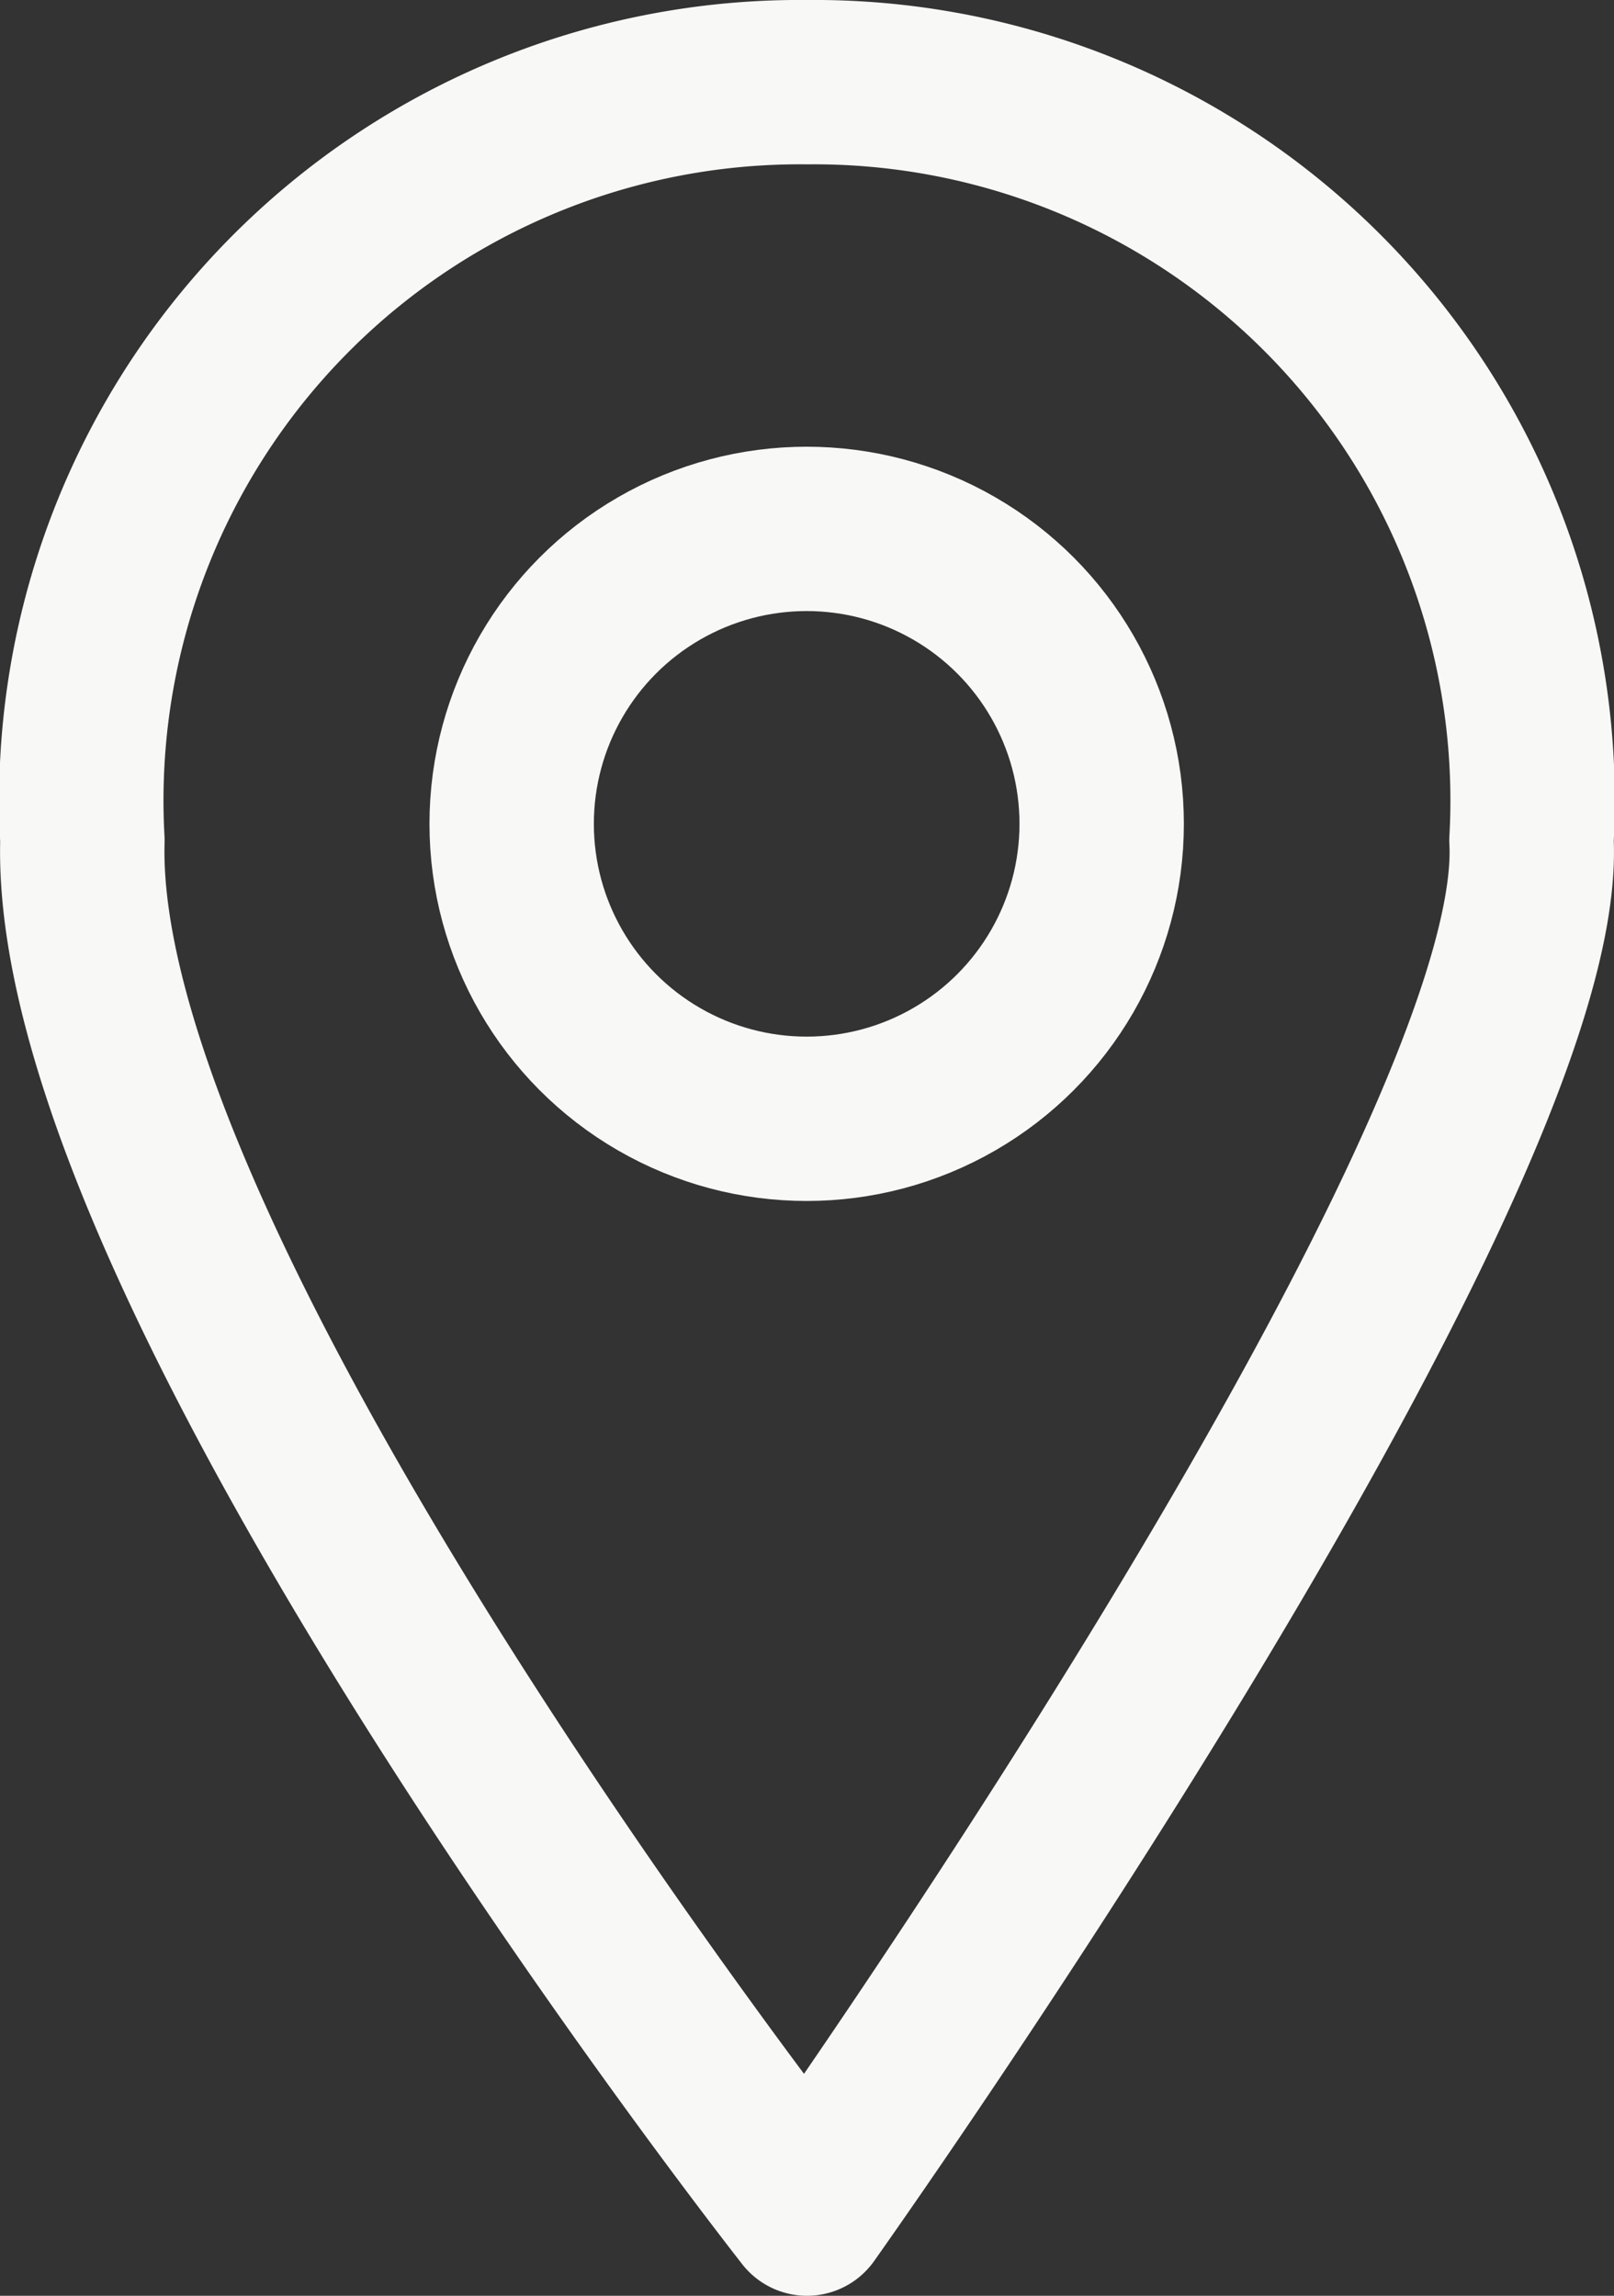
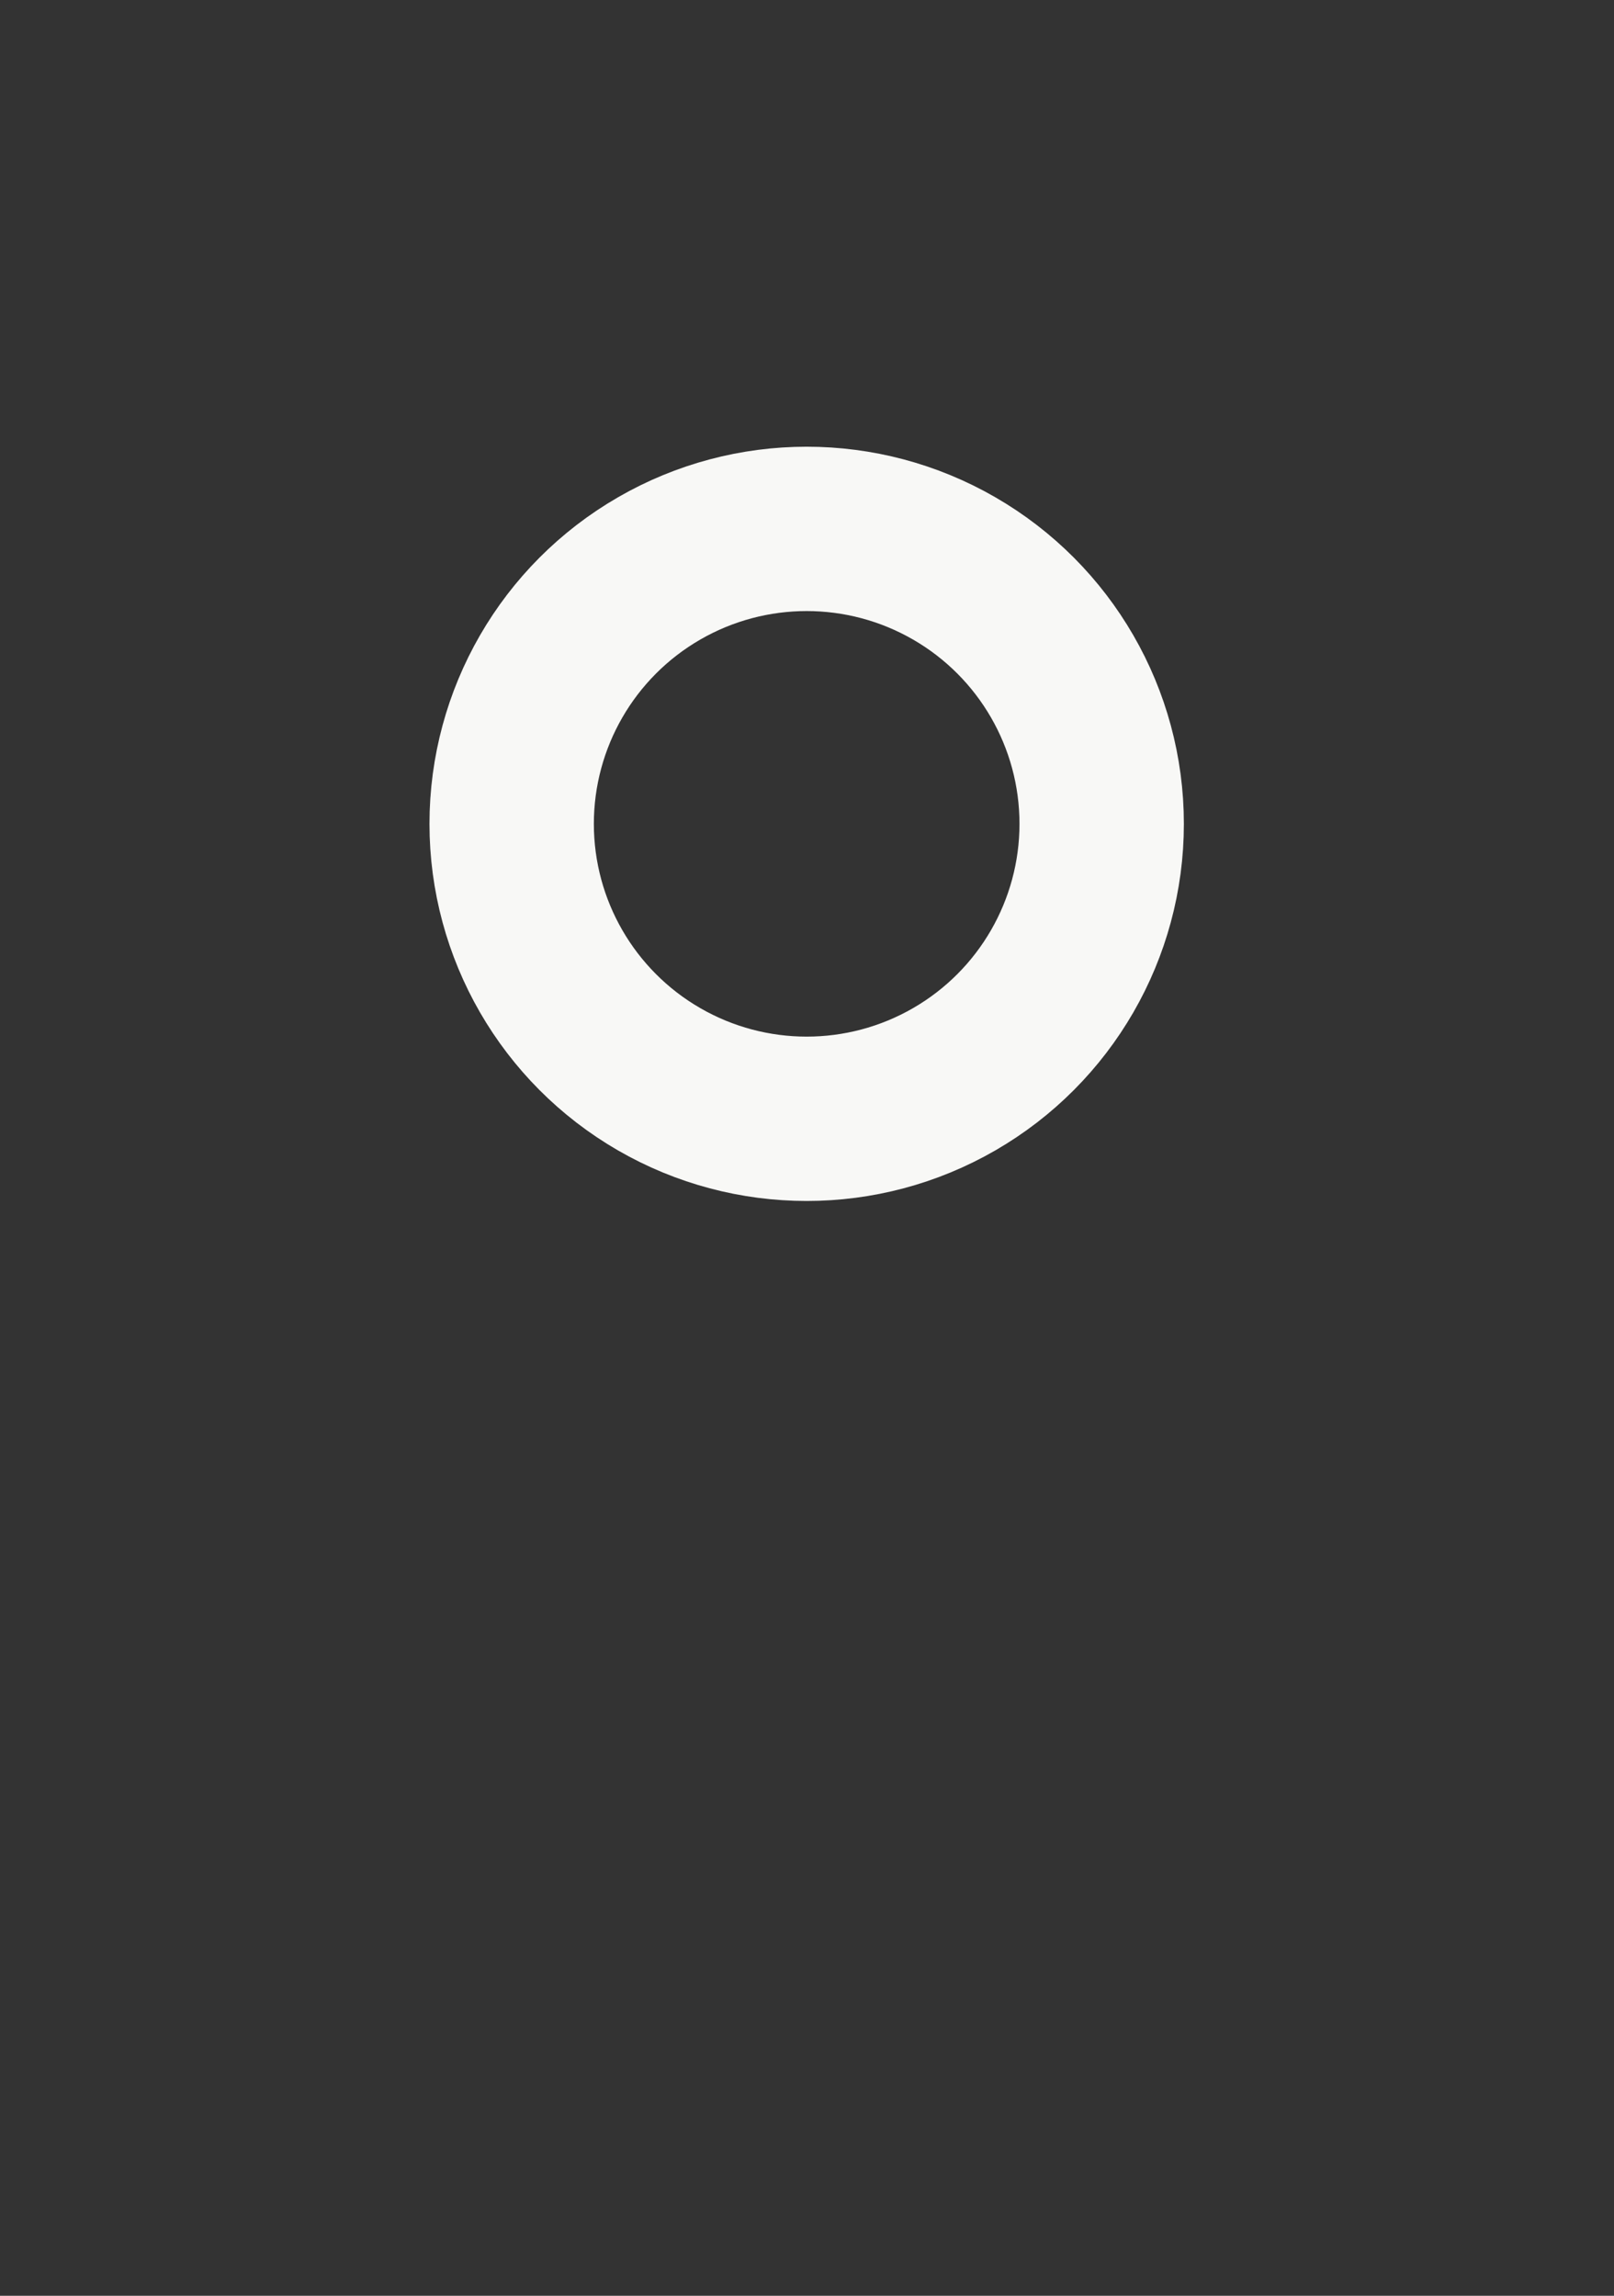
<svg xmlns="http://www.w3.org/2000/svg" width="14.728" height="20.953" viewBox="0 0 14.728 20.953">
  <rect x="0" y="0" width="14.728" height="20.953" fill="#333333" stroke="none" />
  <g transform="translate(0.75 0.75)">
-     <path d="M16.223,8.7c.159,3.007-6.611,12.533-6.611,12.533S2.886,12.679,3,8.7A6.556,6.556,0,0,1,9.611,1.78,6.556,6.556,0,0,1,16.223,8.7Z" transform="translate(-2.998 -1.78)" fill="none" stroke="#f8f8f6" stroke-linecap="round" stroke-linejoin="round" stroke-width="1.5" />
    <circle cx="2.692" cy="2.692" r="2.692" transform="translate(3.919 4.077)" fill="none" stroke="#f8f8f6" stroke-linecap="round" stroke-linejoin="round" stroke-width="1.5" />
  </g>
</svg>